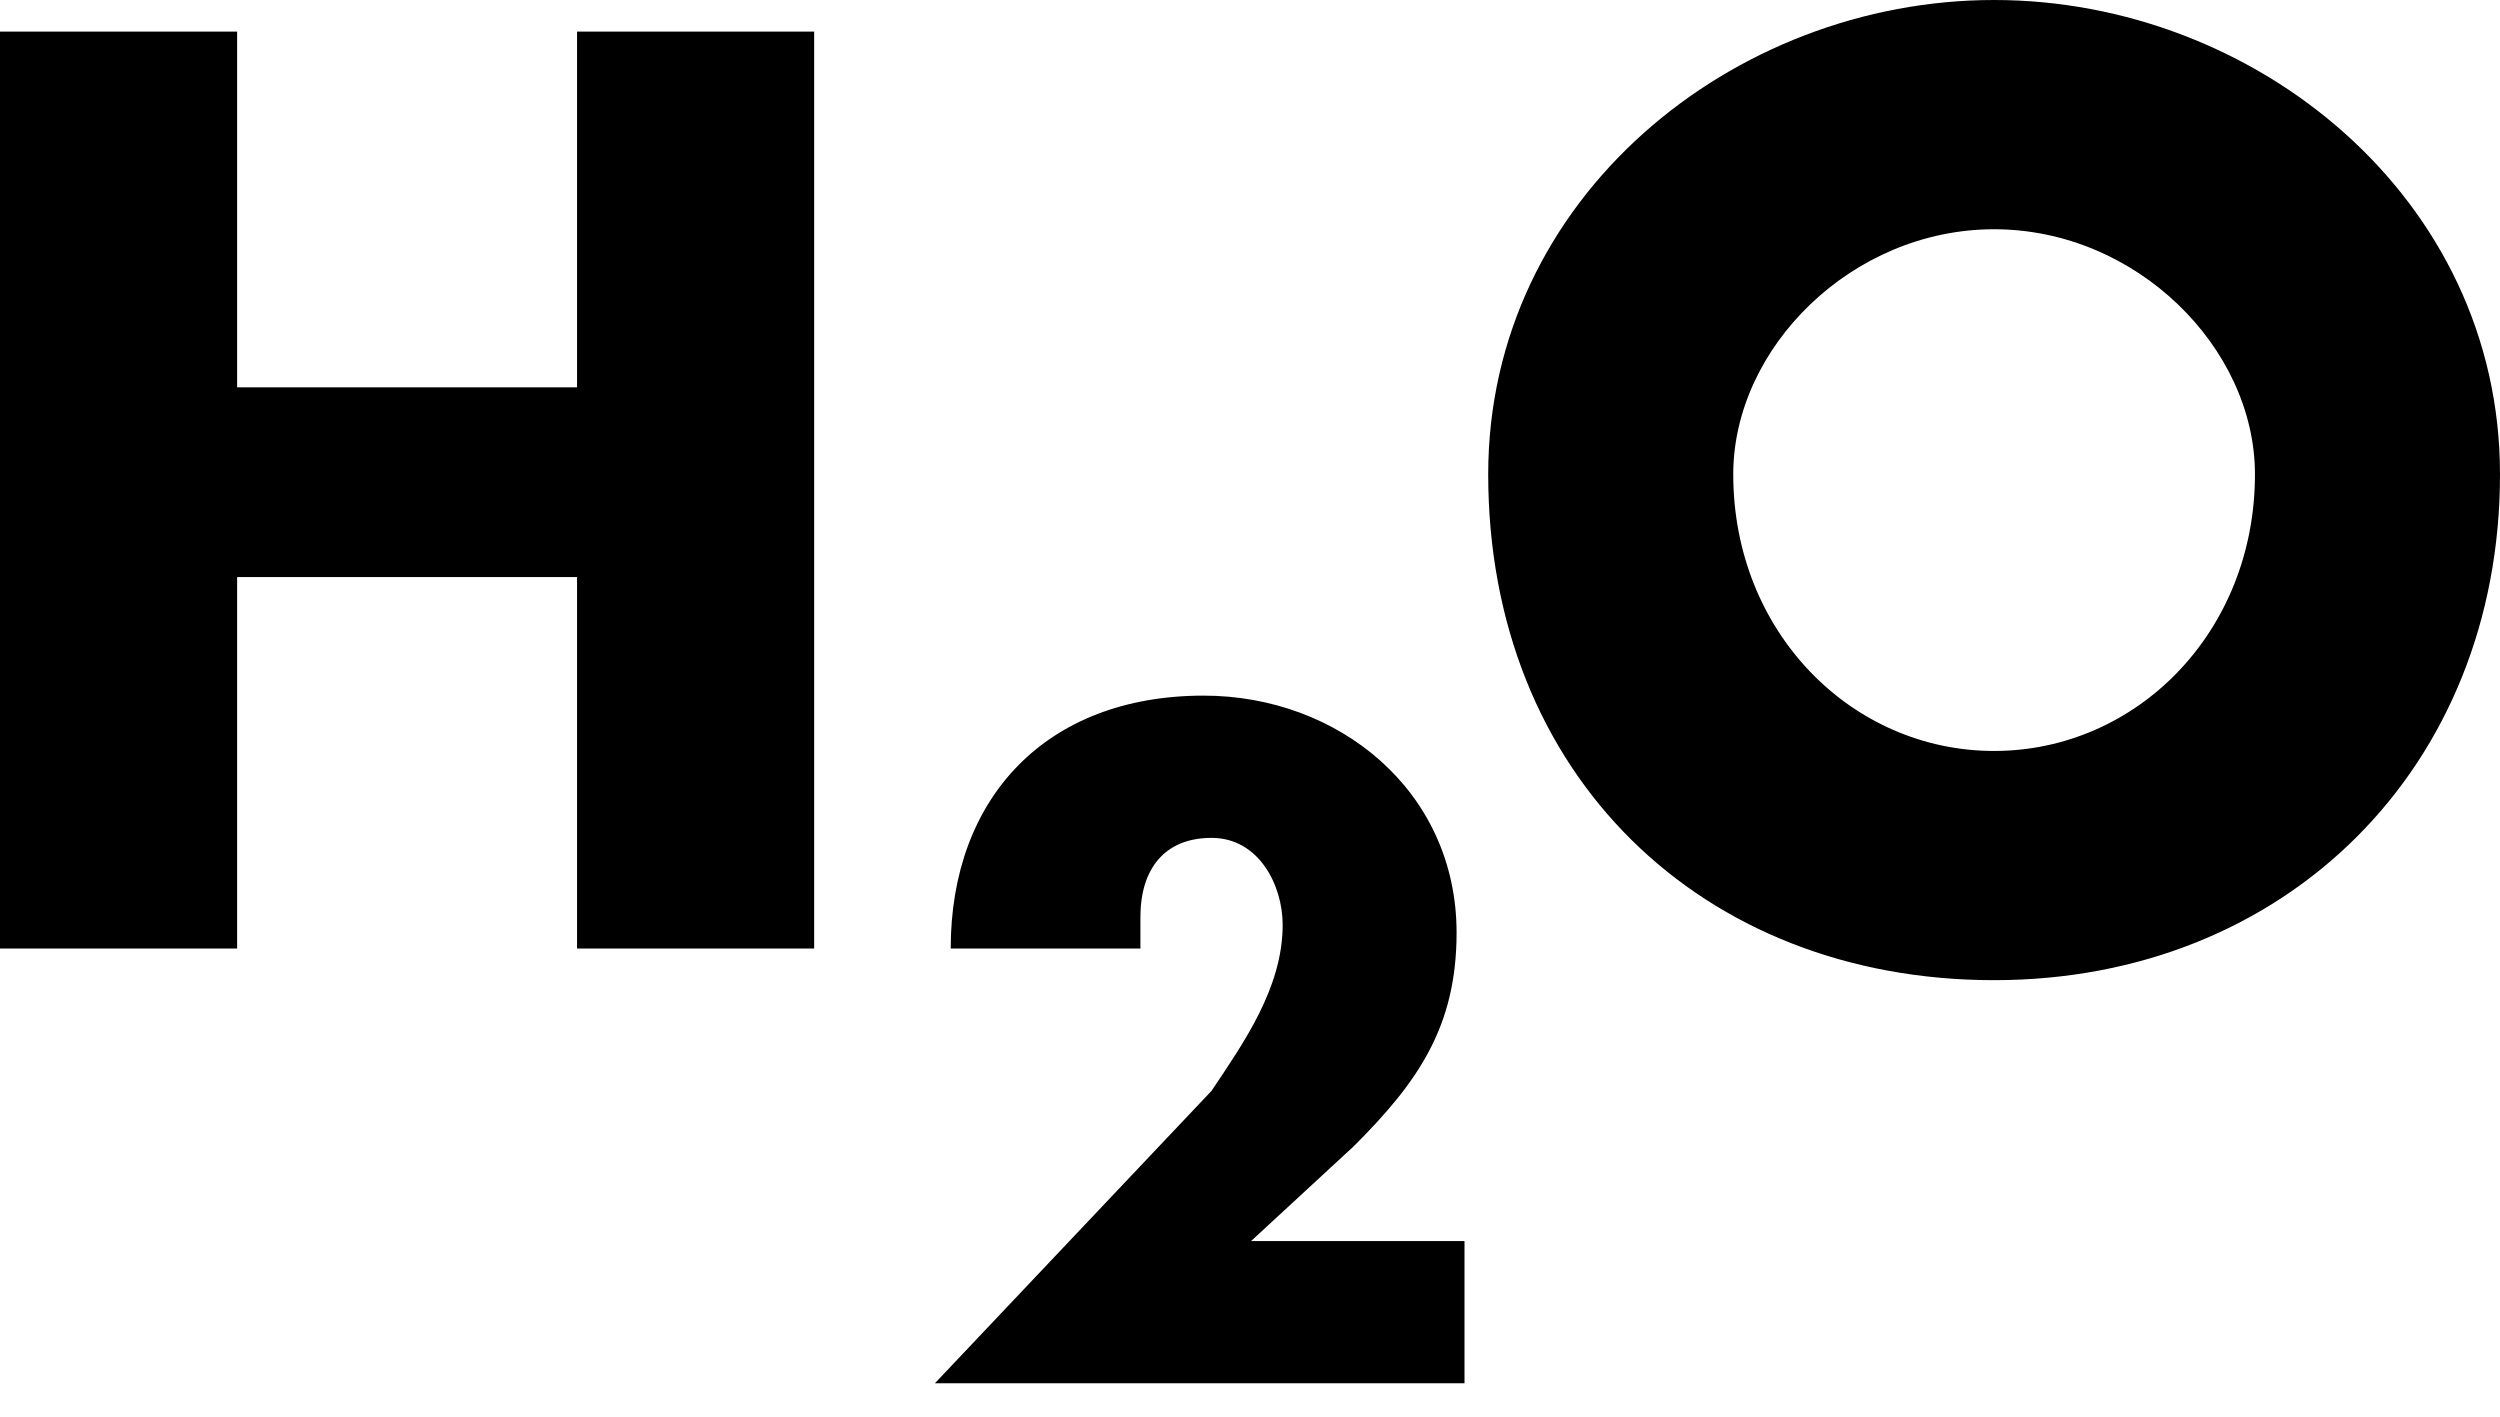
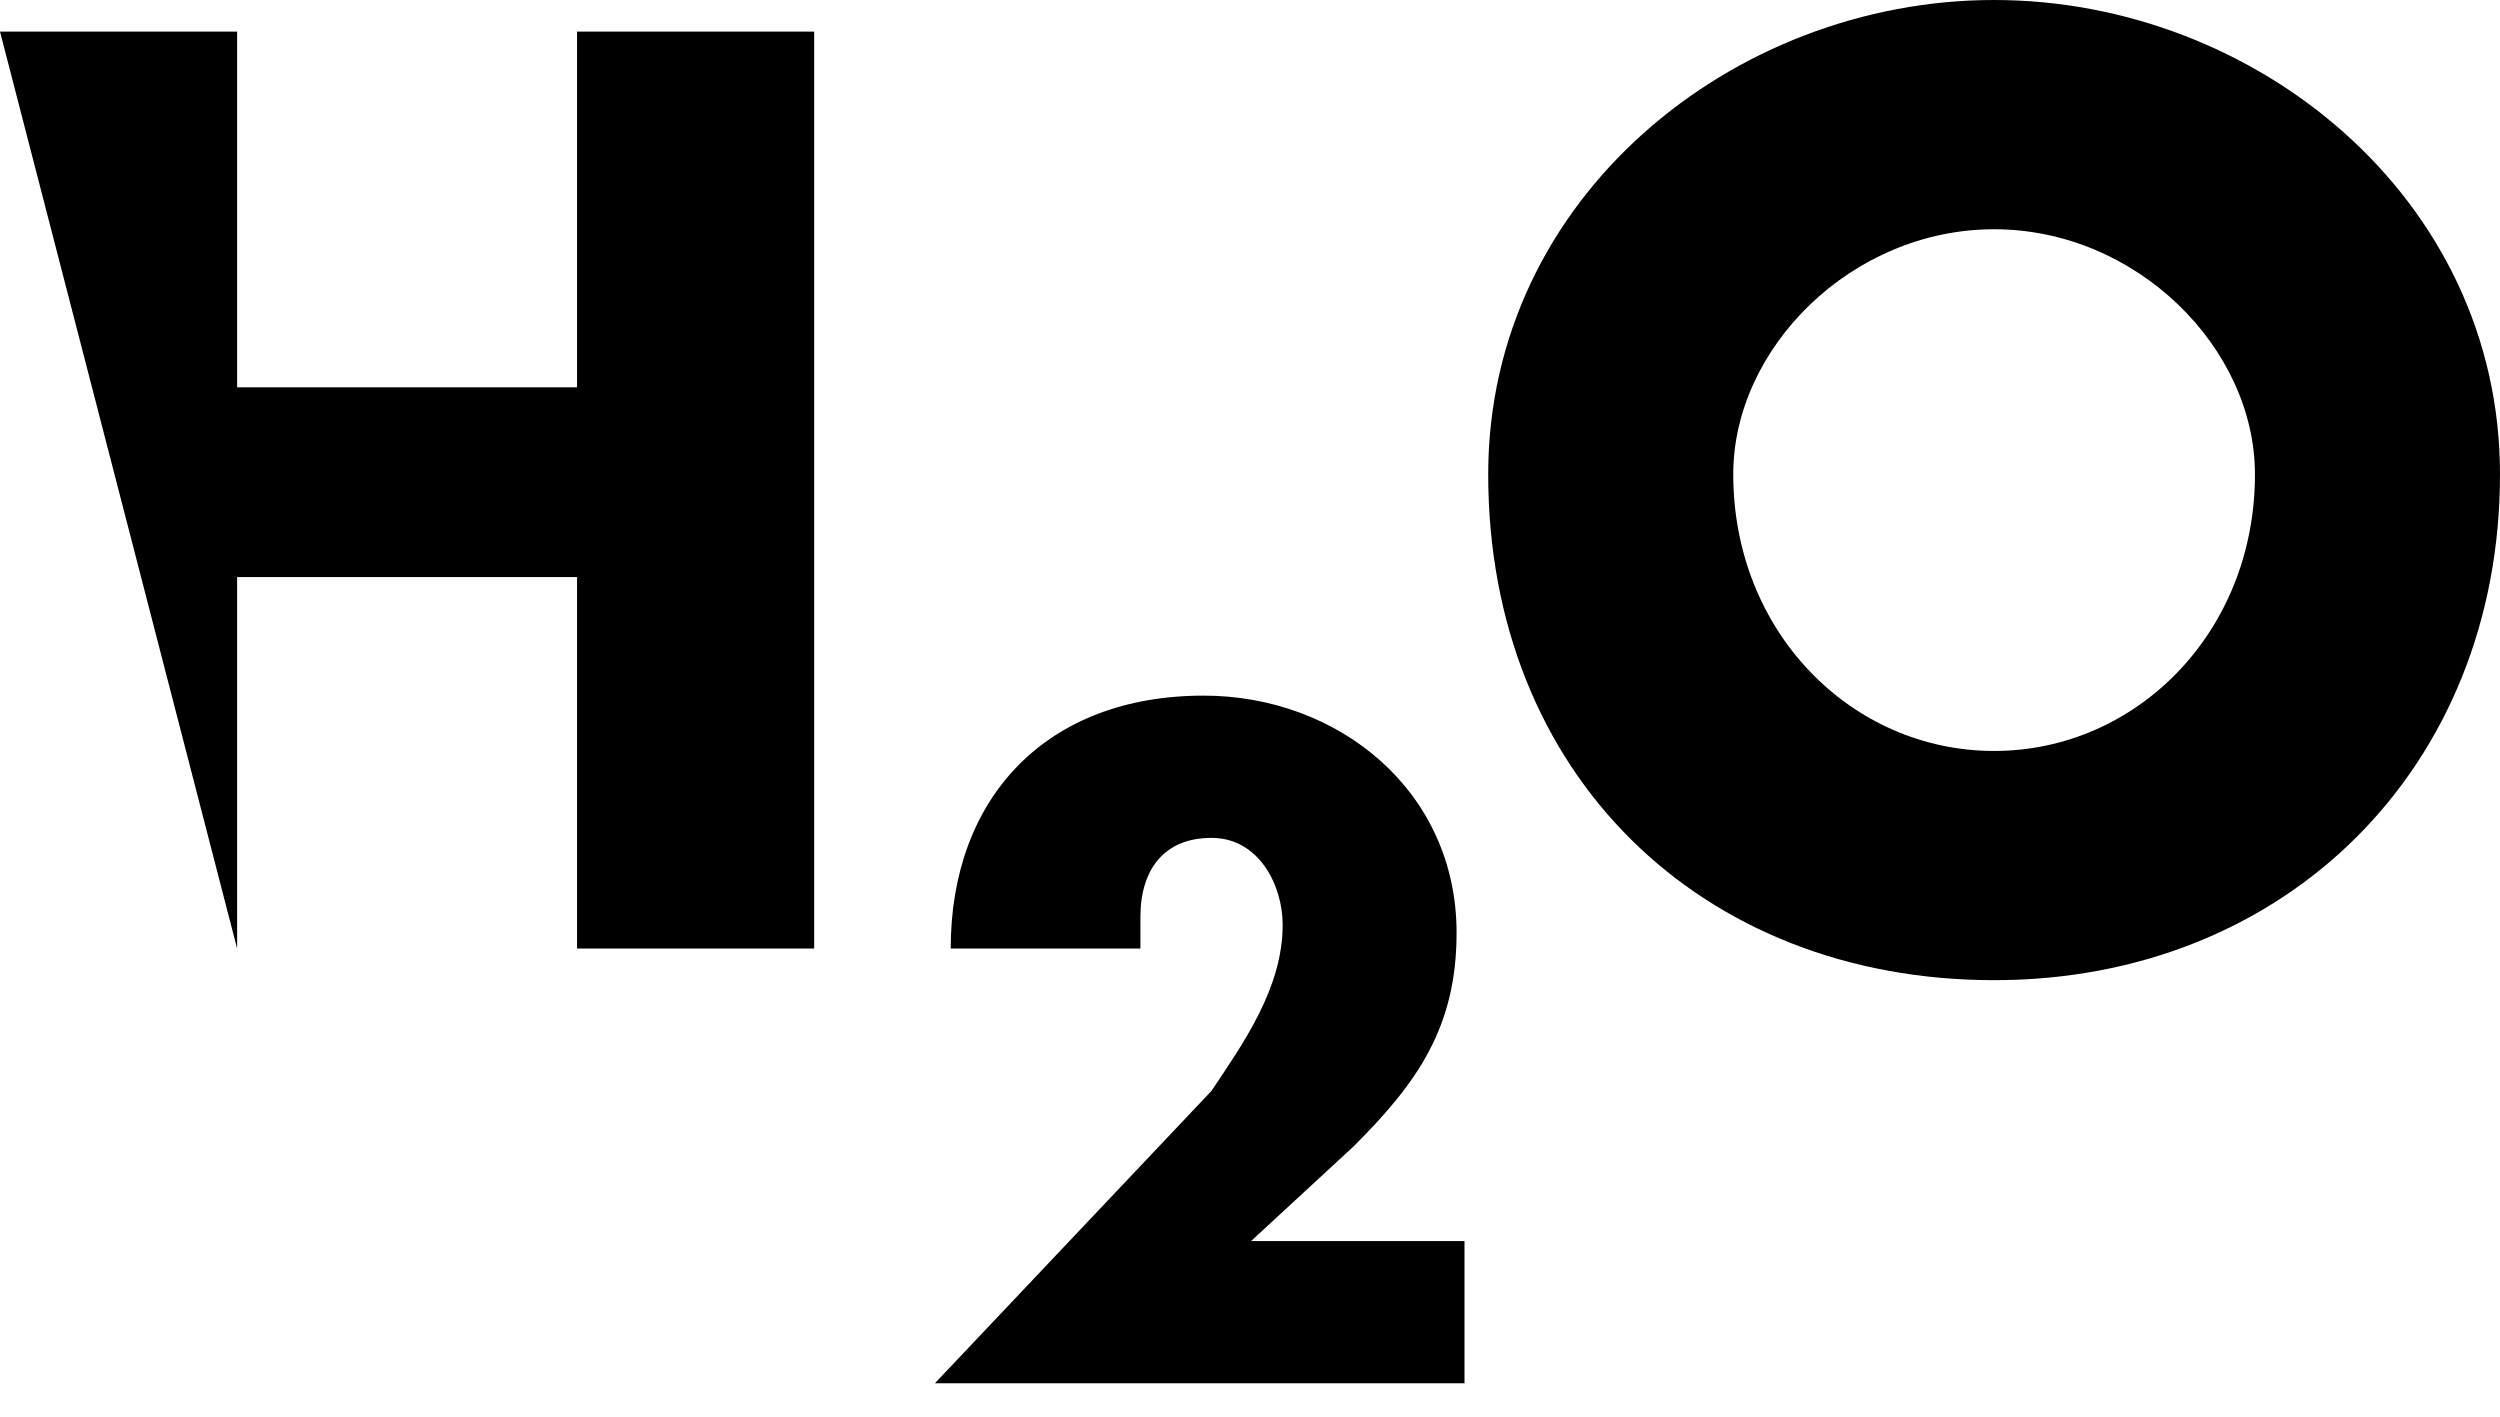
<svg xmlns="http://www.w3.org/2000/svg" viewBox="0 0 60 34" class="svg-convert">
  <desc>Created with Sketch.</desc>
  <g id="Page-1" stroke="none" stroke-width="1" fill="currentColor" fill-rule="evenodd">
    <g id="Brand-Logo" transform="translate(-1371, -5249)" fill="currentColor" fill-rule="nonzero">
-       <path d="M1399.887,5265.695 C1403.112,5265.695 1405.958,5267.971 1405.958,5271.386 C1405.958,5273.662 1405.01,5274.99 1403.492,5276.508 L1403.492,5276.508 L1401.026,5278.785 L1406.148,5278.785 L1406.148,5282.199 L1393.437,5282.199 L1400.077,5275.18 C1400.836,5274.042 1401.784,5272.714 1401.784,5271.196 C1401.784,5270.248 1401.215,5269.109 1400.077,5269.109 C1398.939,5269.109 1398.37,5269.868 1398.37,5271.007 L1398.37,5271.007 L1398.37,5271.765 L1393.817,5271.765 C1393.817,5268.161 1396.093,5265.695 1399.887,5265.695 Z M1418.858,5249 C1425.119,5249 1431,5253.743 1431,5260.383 C1431,5267.402 1425.878,5272.524 1418.858,5272.524 C1411.839,5272.524 1406.717,5267.592 1406.717,5260.383 C1406.717,5253.743 1412.598,5249 1418.858,5249 Z M1376.691,5249.759 L1376.691,5258.296 L1384.849,5258.296 L1384.849,5249.759 L1390.54,5249.759 L1390.54,5271.765 L1384.849,5271.765 L1384.849,5262.849 L1376.691,5262.849 L1376.691,5271.765 L1371,5271.765 L1371,5249.759 L1376.691,5249.759 Z M1418.858,5254.502 C1415.444,5254.502 1412.598,5257.347 1412.598,5260.383 C1412.598,5264.177 1415.444,5267.023 1418.858,5267.023 C1422.273,5267.023 1425.119,5264.177 1425.119,5260.383 C1425.119,5257.347 1422.273,5254.502 1418.858,5254.502 Z" id="ic-technology-h20" />
+       <path d="M1399.887,5265.695 C1403.112,5265.695 1405.958,5267.971 1405.958,5271.386 C1405.958,5273.662 1405.01,5274.99 1403.492,5276.508 L1403.492,5276.508 L1401.026,5278.785 L1406.148,5278.785 L1406.148,5282.199 L1393.437,5282.199 L1400.077,5275.18 C1400.836,5274.042 1401.784,5272.714 1401.784,5271.196 C1401.784,5270.248 1401.215,5269.109 1400.077,5269.109 C1398.939,5269.109 1398.37,5269.868 1398.37,5271.007 L1398.37,5271.007 L1398.37,5271.765 L1393.817,5271.765 C1393.817,5268.161 1396.093,5265.695 1399.887,5265.695 Z M1418.858,5249 C1425.119,5249 1431,5253.743 1431,5260.383 C1431,5267.402 1425.878,5272.524 1418.858,5272.524 C1411.839,5272.524 1406.717,5267.592 1406.717,5260.383 C1406.717,5253.743 1412.598,5249 1418.858,5249 Z M1376.691,5249.759 L1376.691,5258.296 L1384.849,5258.296 L1384.849,5249.759 L1390.54,5249.759 L1390.54,5271.765 L1384.849,5271.765 L1384.849,5262.849 L1376.691,5262.849 L1376.691,5271.765 L1371,5249.759 L1376.691,5249.759 Z M1418.858,5254.502 C1415.444,5254.502 1412.598,5257.347 1412.598,5260.383 C1412.598,5264.177 1415.444,5267.023 1418.858,5267.023 C1422.273,5267.023 1425.119,5264.177 1425.119,5260.383 C1425.119,5257.347 1422.273,5254.502 1418.858,5254.502 Z" id="ic-technology-h20" />
    </g>
  </g>
</svg>